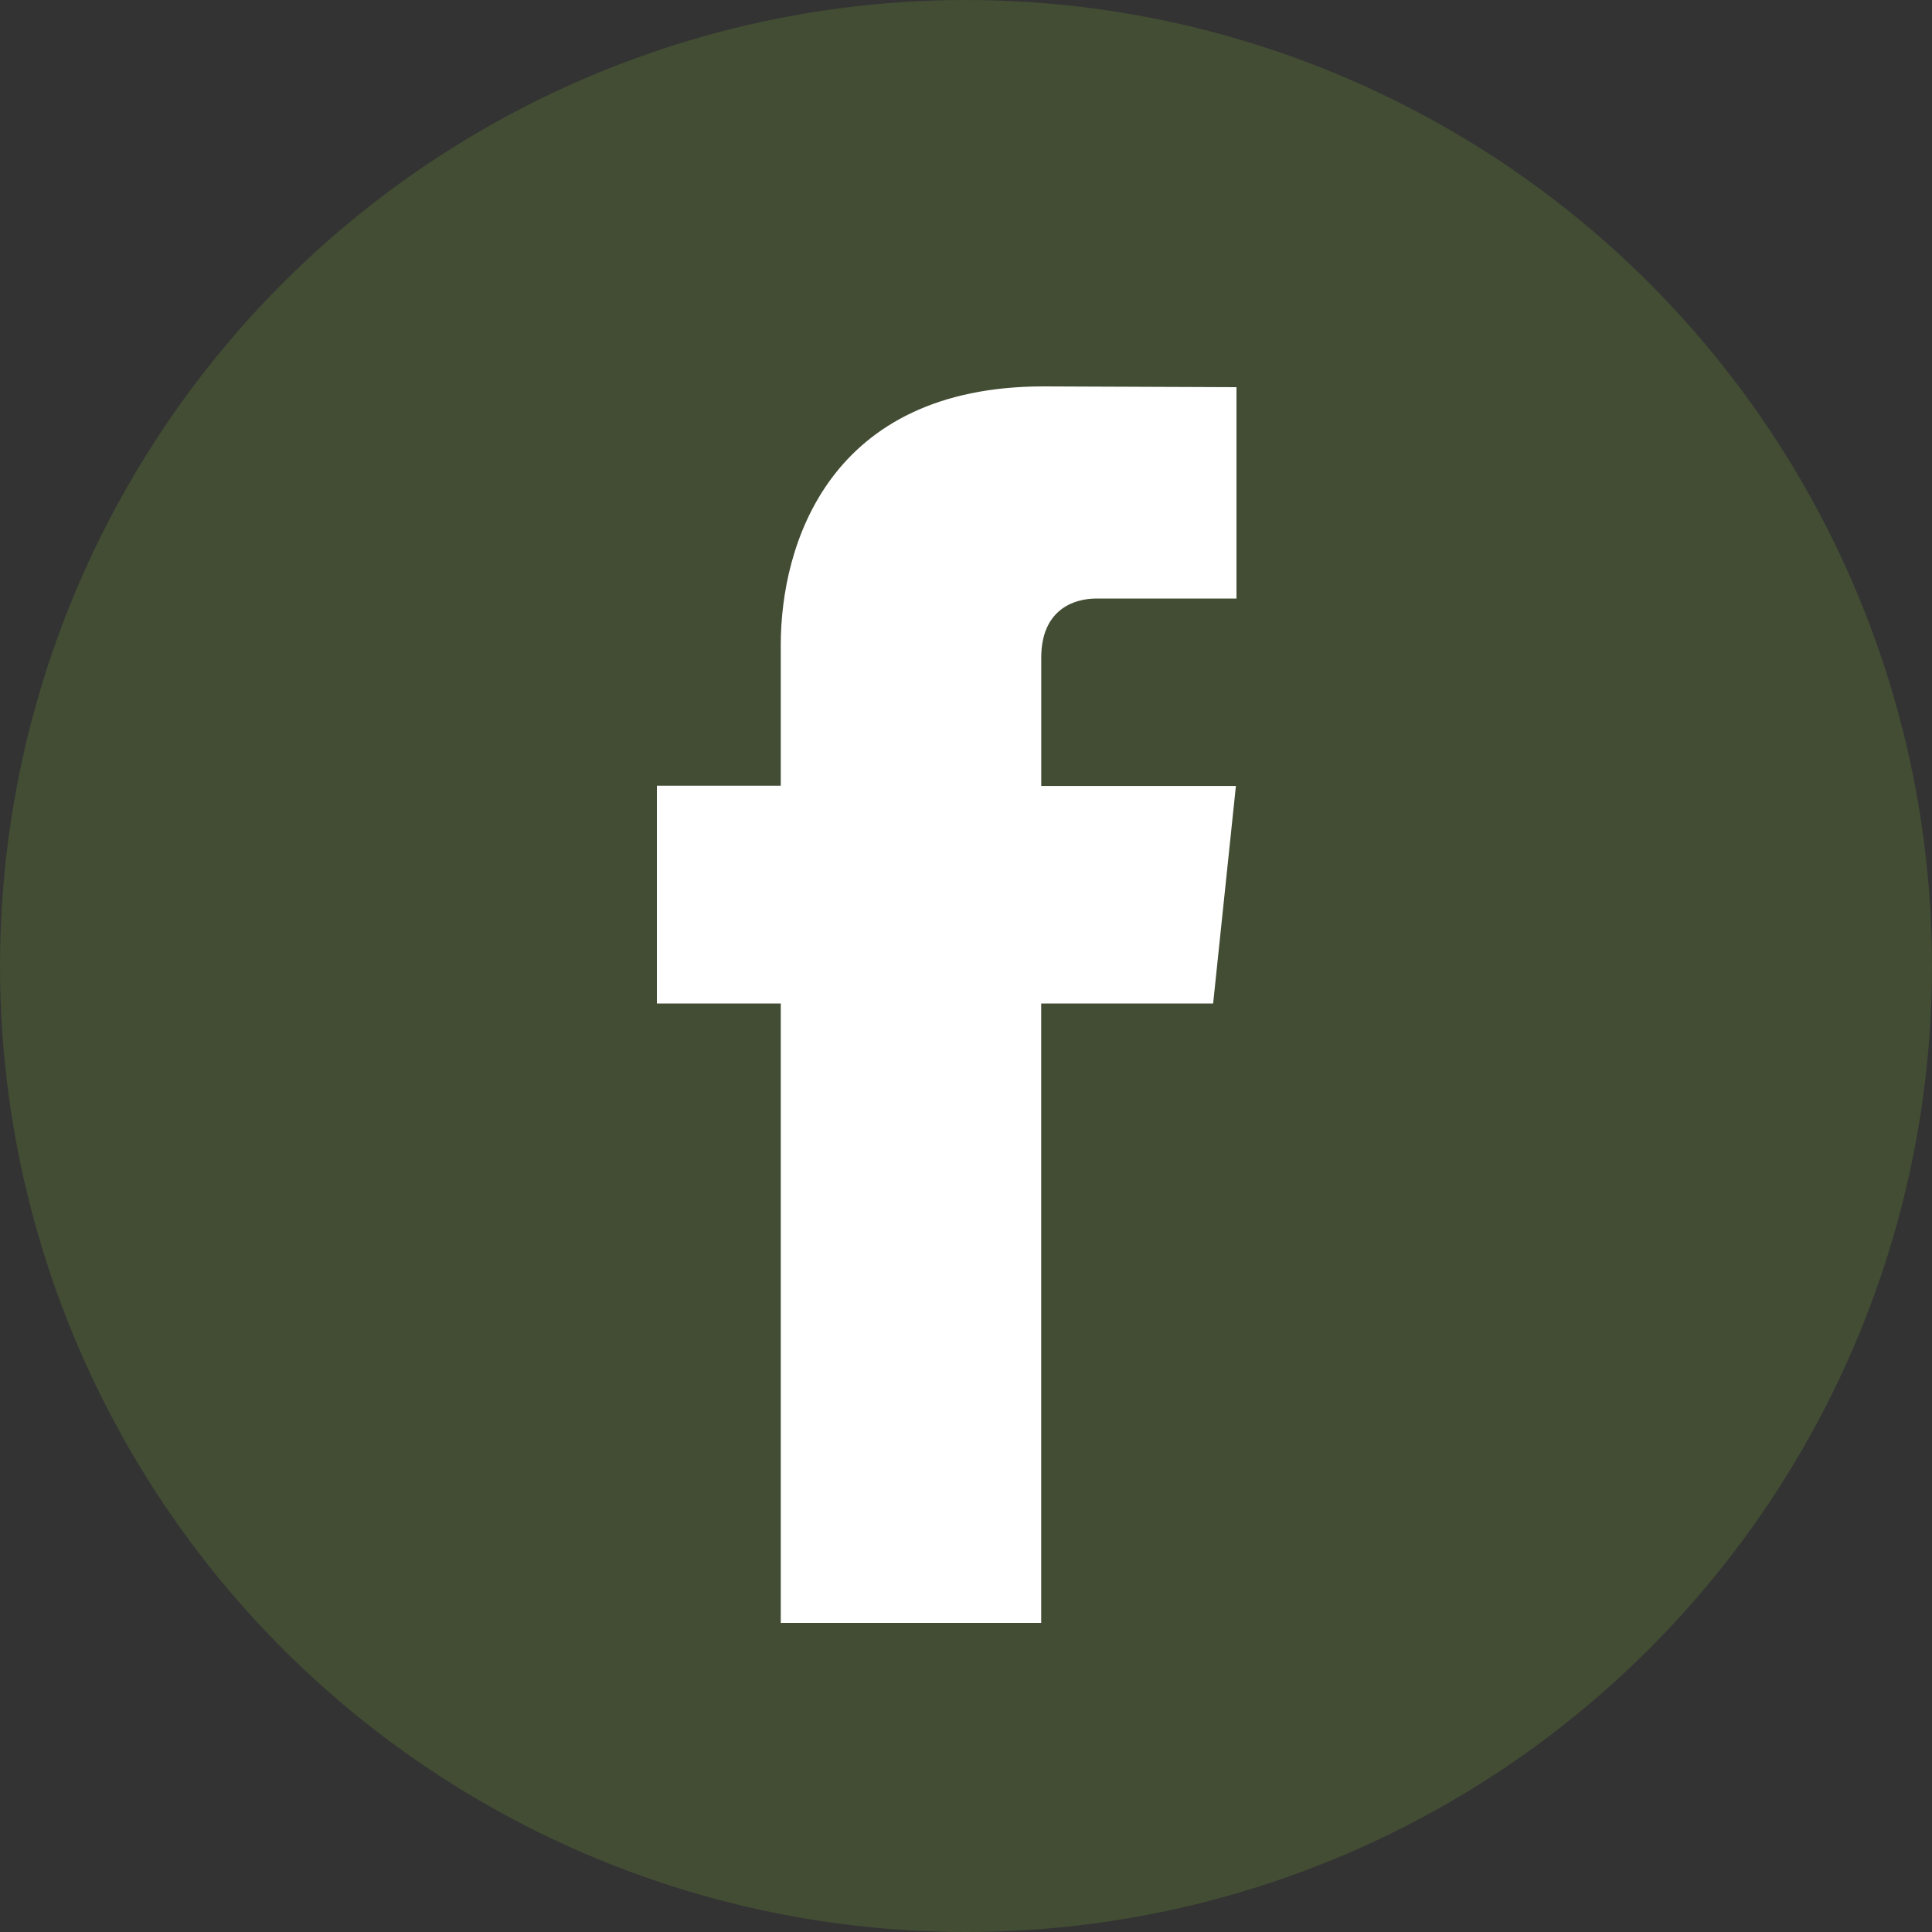
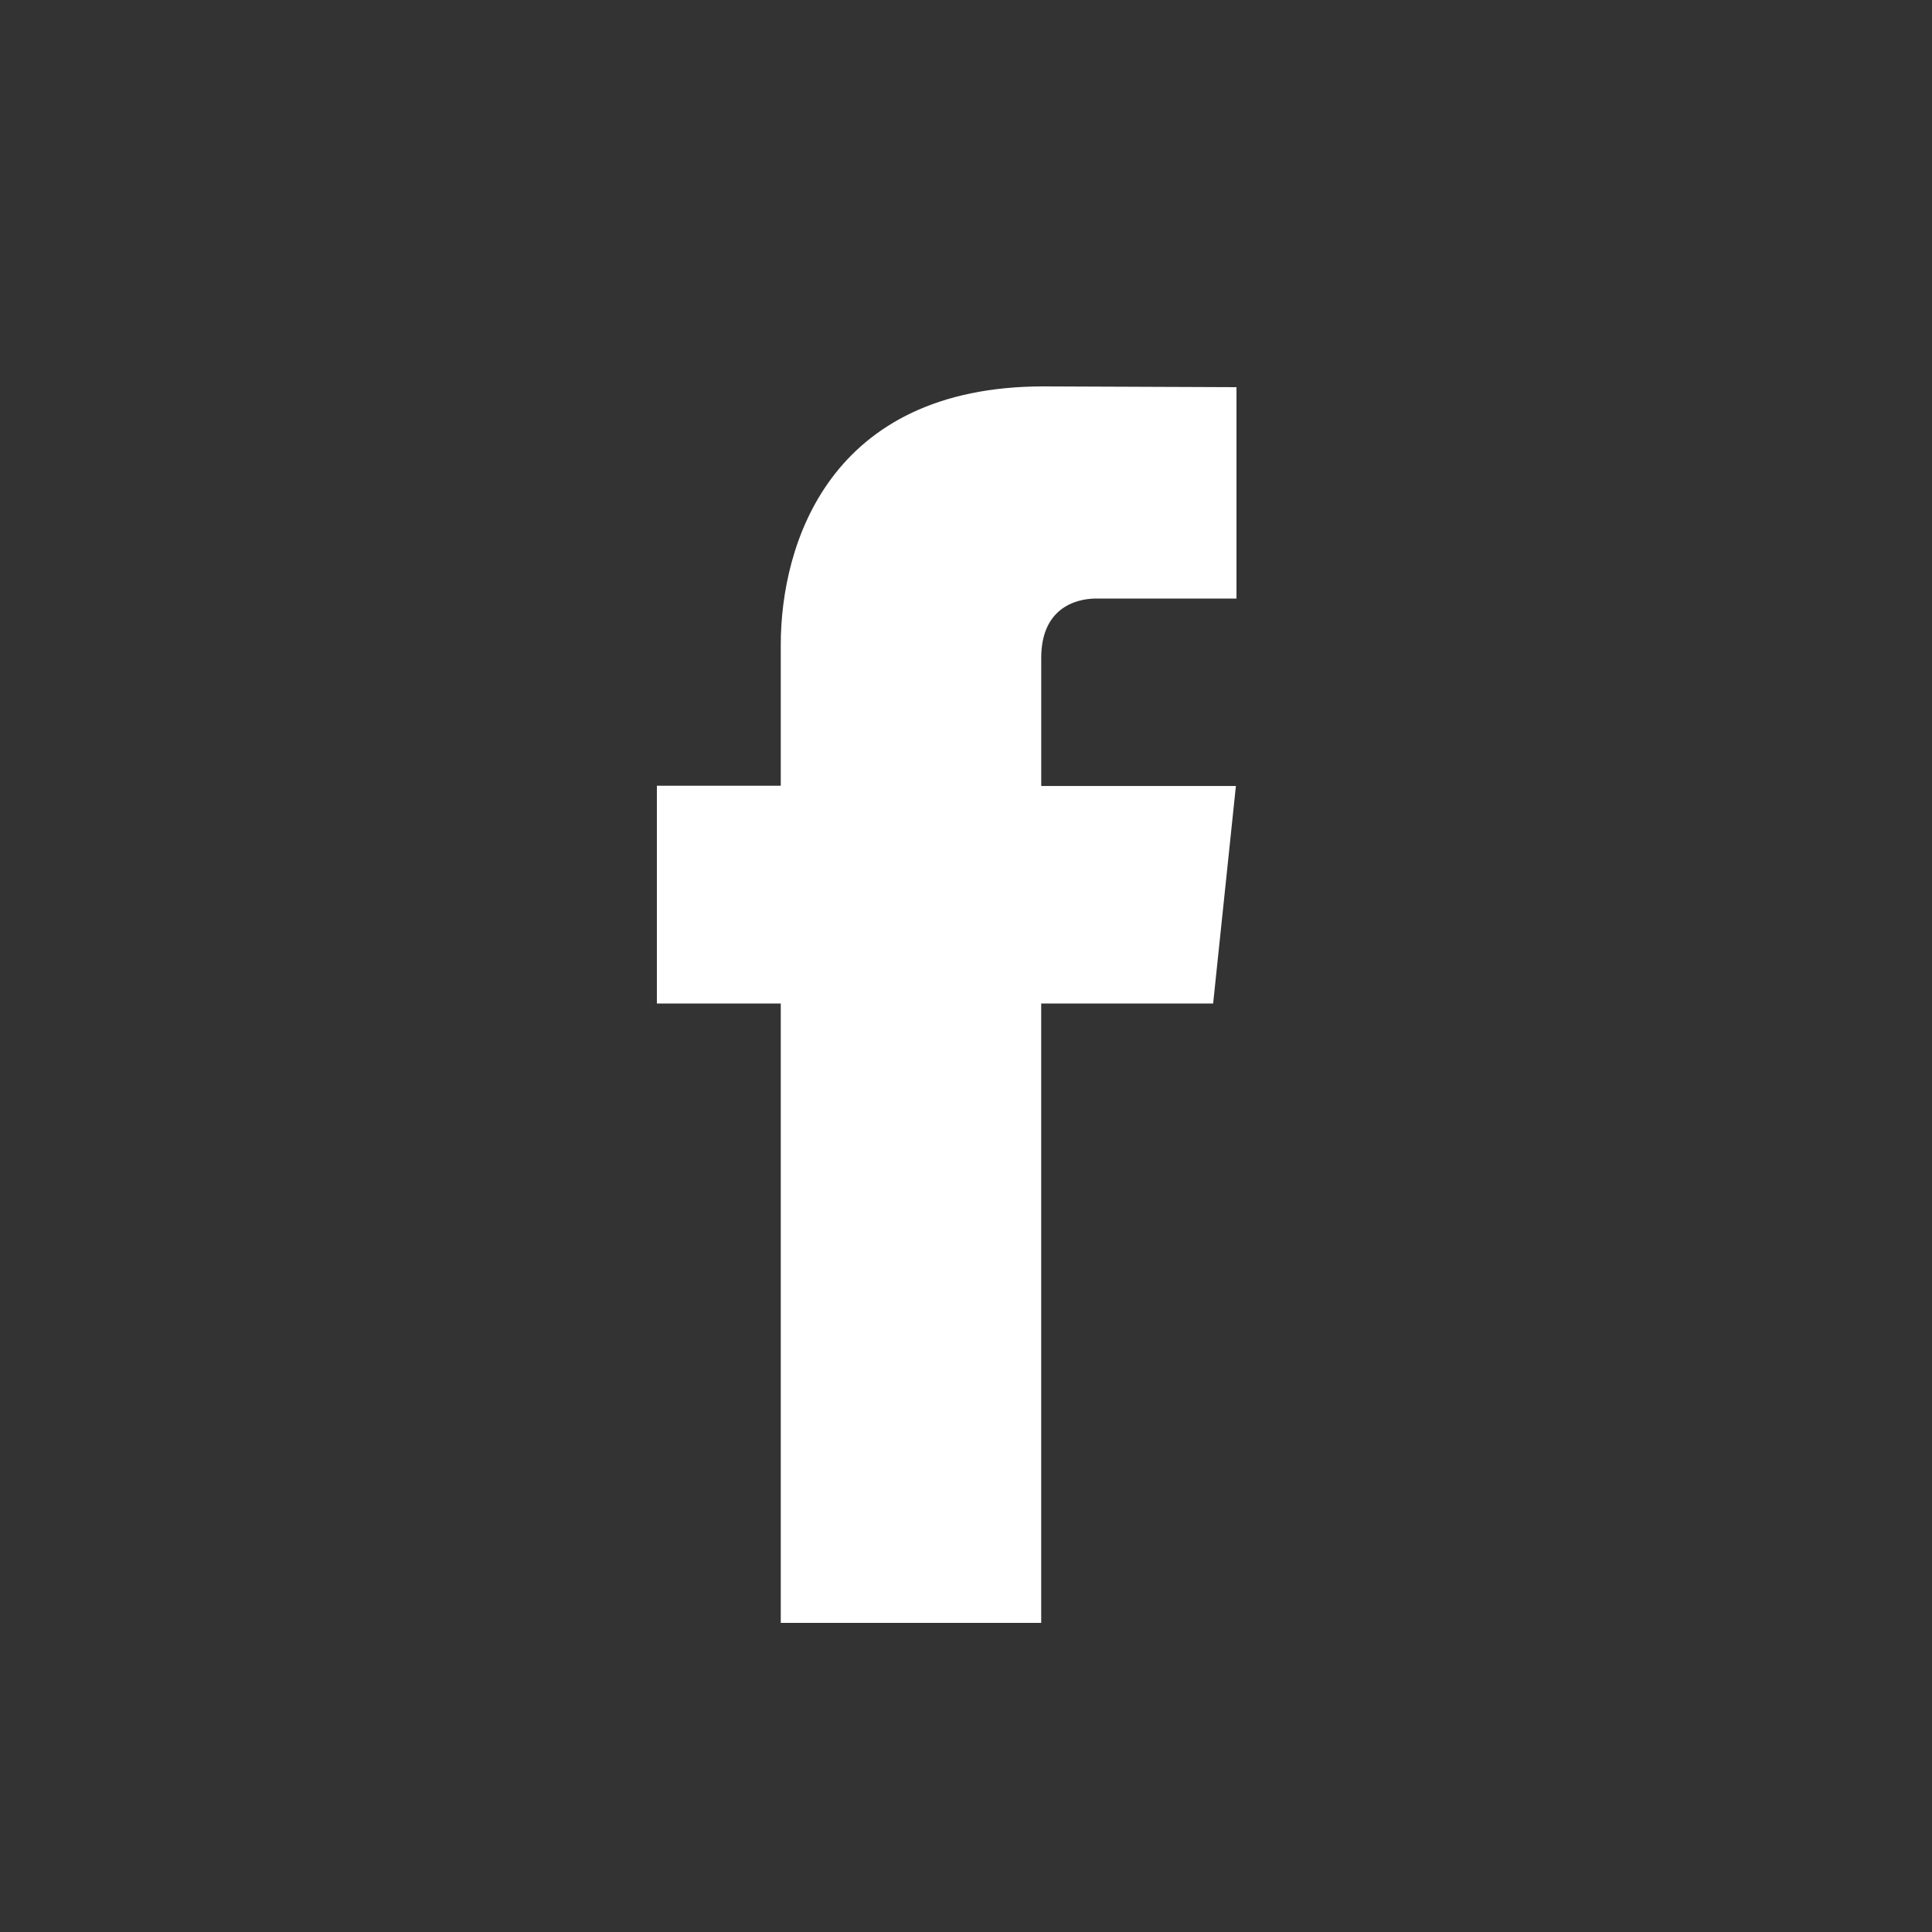
<svg xmlns="http://www.w3.org/2000/svg" width="50" height="50">
  <rect width="100%" height="100%" fill="#333333" stroke="none" />
  <g fill="none">
-     <circle fill="#4D5F35" opacity=".592" cx="25" cy="25" r="25" />
    <path d="M31.396 25.97h-4.45V42h-6.74V25.97H17v-5.635h3.206V16.69c0-2.608 1.26-6.69 6.8-6.69l4.994.02v5.47h-3.623c-.594 0-1.43.291-1.43 1.535v3.316h5.038l-.589 5.628z" fill="#FFF" />
  </g>
</svg>